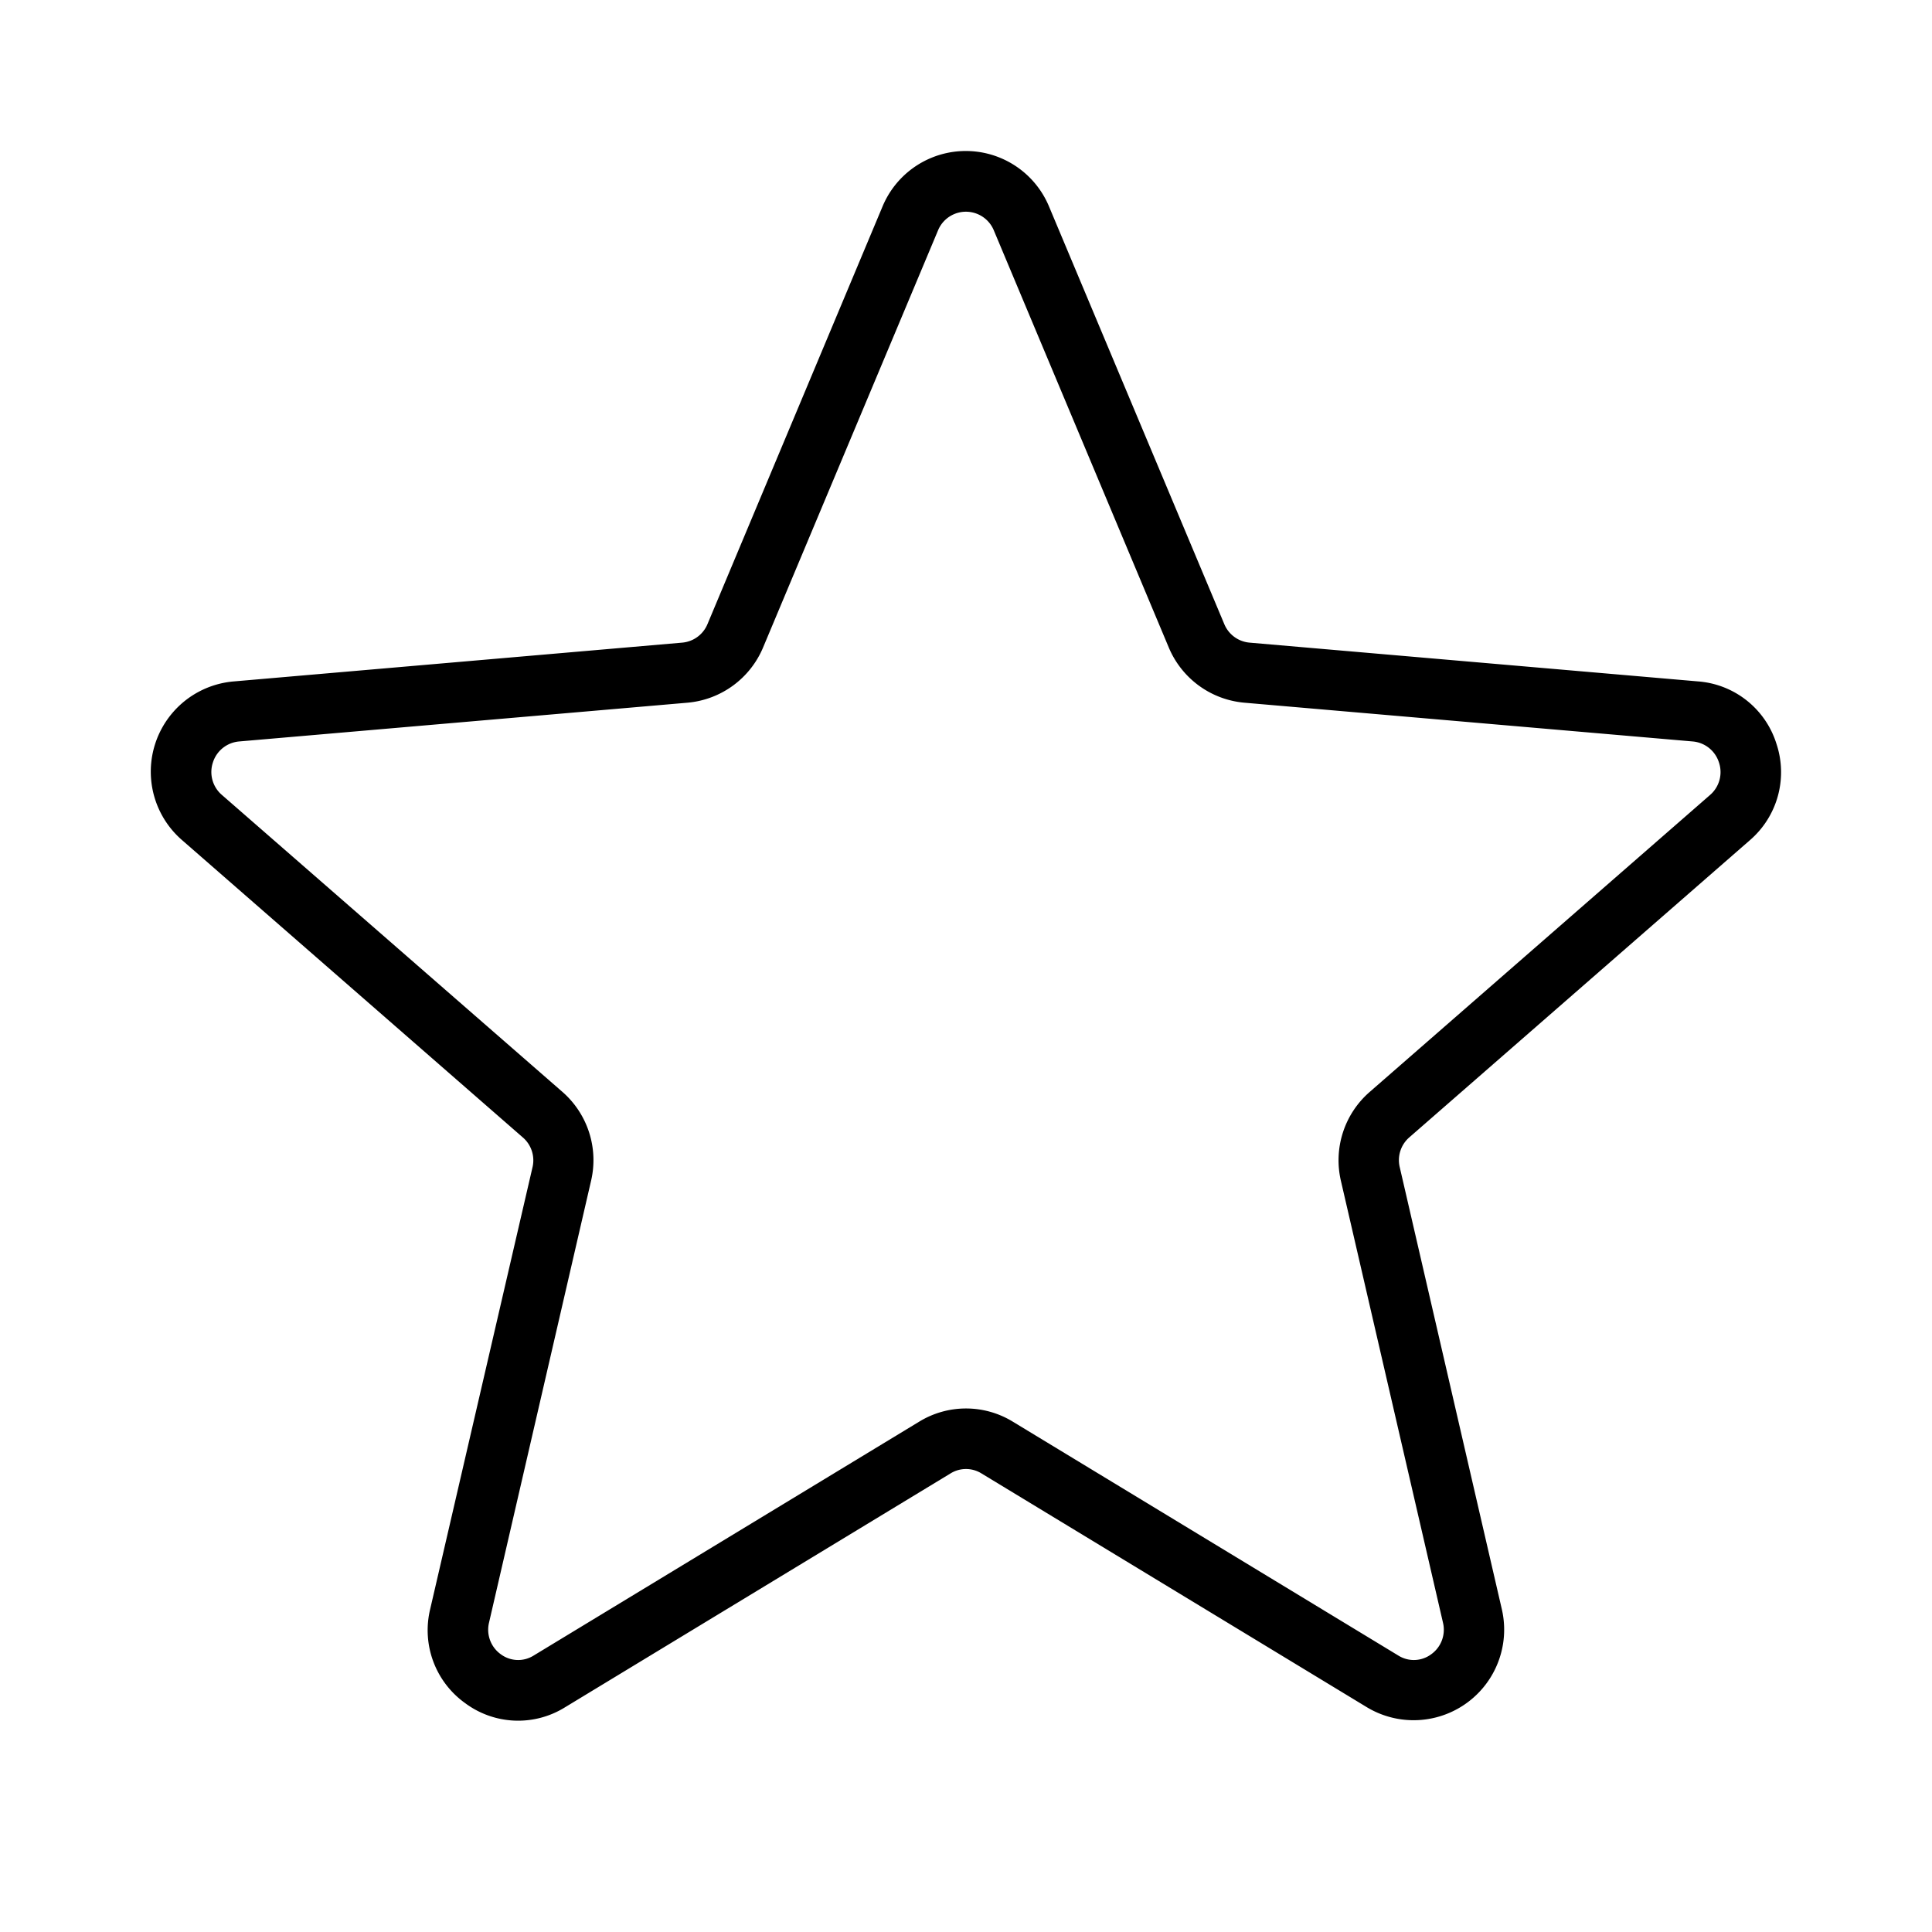
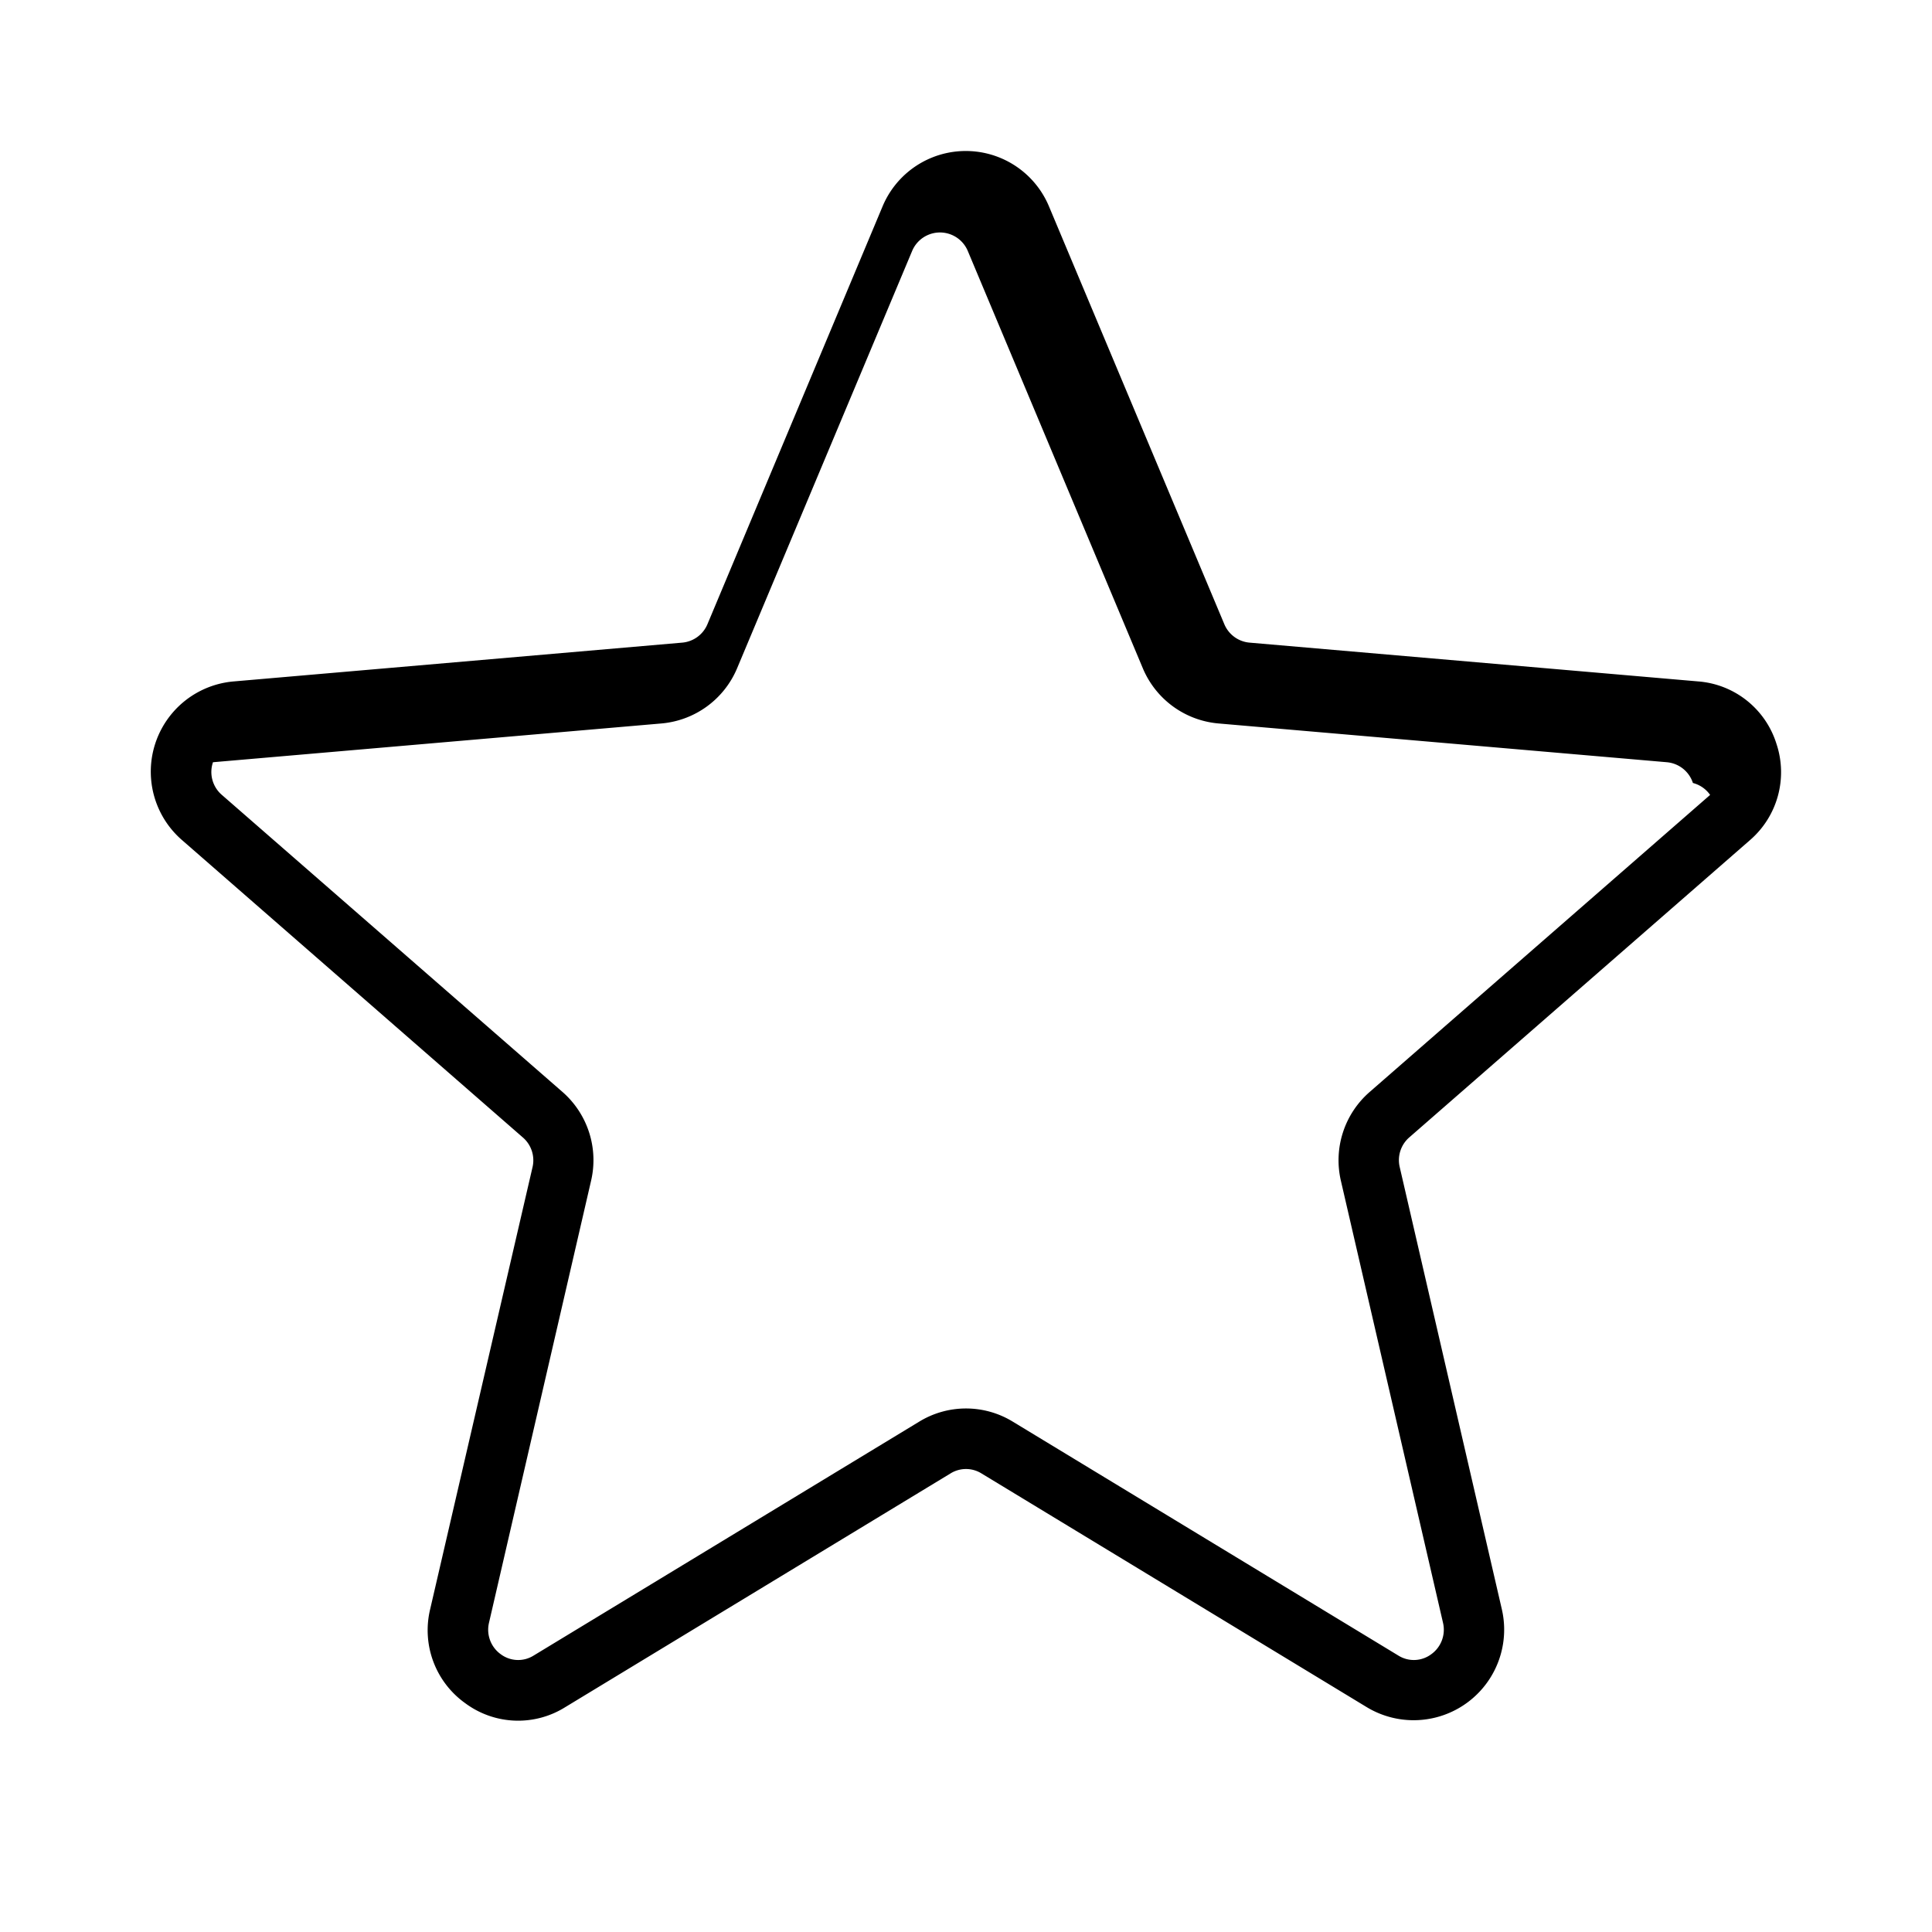
<svg xmlns="http://www.w3.org/2000/svg" viewBox="0 0 256 256" fill="currentColor">
-   <path d="M235.38,98.53A11.82,11.82,0,0,0,225,90.29l-59.45-5.14a4,4,0,0,1-3.32-2.44L139,27.36h0a11.95,11.95,0,0,0-22.06,0L93.74,82.71a4,4,0,0,1-3.32,2.44L31,90.29a12,12,0,0,0-6.83,21.07l45.1,39.35a4,4,0,0,1,1.28,4L57,213.22a11.88,11.88,0,0,0,4.67,12.48,11.76,11.76,0,0,0,13.19.53l51.1-31a3.89,3.89,0,0,1,4.08,0l51.1,31a12,12,0,0,0,17.86-13l-13.52-58.54a4,4,0,0,1,1.28-4l45.1-39.35A11.89,11.89,0,0,0,235.38,98.53Zm-8.78,6.8-45.1,39.35a12,12,0,0,0-3.82,11.8L191.2,215a4,4,0,0,1-1.56,4.2,3.86,3.86,0,0,1-4.35.17l-51.1-31a11.88,11.88,0,0,0-12.38,0l-51.1,31a3.86,3.86,0,0,1-4.35-.17A4,4,0,0,1,64.8,215l13.52-58.54a12,12,0,0,0-3.82-11.8L29.4,105.33A4,4,0,0,1,28.22,101a4,4,0,0,1,3.44-2.75l59.45-5.14a12,12,0,0,0,10-7.31l23.22-55.36a4,4,0,0,1,7.32,0l23.22,55.36a12,12,0,0,0,10,7.31l59.45,5.14a4,4,0,0,1,3.44,2.75A4,4,0,0,1,226.6,105.33Z" />
+   <path d="M235.38,98.53A11.82,11.82,0,0,0,225,90.29l-59.45-5.14a4,4,0,0,1-3.32-2.44L139,27.36h0a11.95,11.95,0,0,0-22.06,0L93.74,82.71a4,4,0,0,1-3.32,2.44L31,90.29a12,12,0,0,0-6.83,21.07l45.1,39.35a4,4,0,0,1,1.28,4L57,213.22a11.88,11.88,0,0,0,4.67,12.48,11.76,11.76,0,0,0,13.19.53l51.1-31a3.89,3.89,0,0,1,4.08,0l51.1,31a12,12,0,0,0,17.86-13l-13.52-58.54a4,4,0,0,1,1.28-4l45.1-39.35A11.89,11.89,0,0,0,235.38,98.53Zm-8.78,6.8-45.1,39.35a12,12,0,0,0-3.82,11.8L191.2,215a4,4,0,0,1-1.56,4.2,3.86,3.86,0,0,1-4.35.17l-51.1-31a11.88,11.88,0,0,0-12.38,0l-51.1,31a3.86,3.86,0,0,1-4.35-.17A4,4,0,0,1,64.8,215l13.52-58.54a12,12,0,0,0-3.82-11.8L29.4,105.33A4,4,0,0,1,28.22,101l59.45-5.14a12,12,0,0,0,10-7.31l23.22-55.36a4,4,0,0,1,7.32,0l23.22,55.36a12,12,0,0,0,10,7.31l59.45,5.14a4,4,0,0,1,3.44,2.75A4,4,0,0,1,226.6,105.33Z" />
</svg>